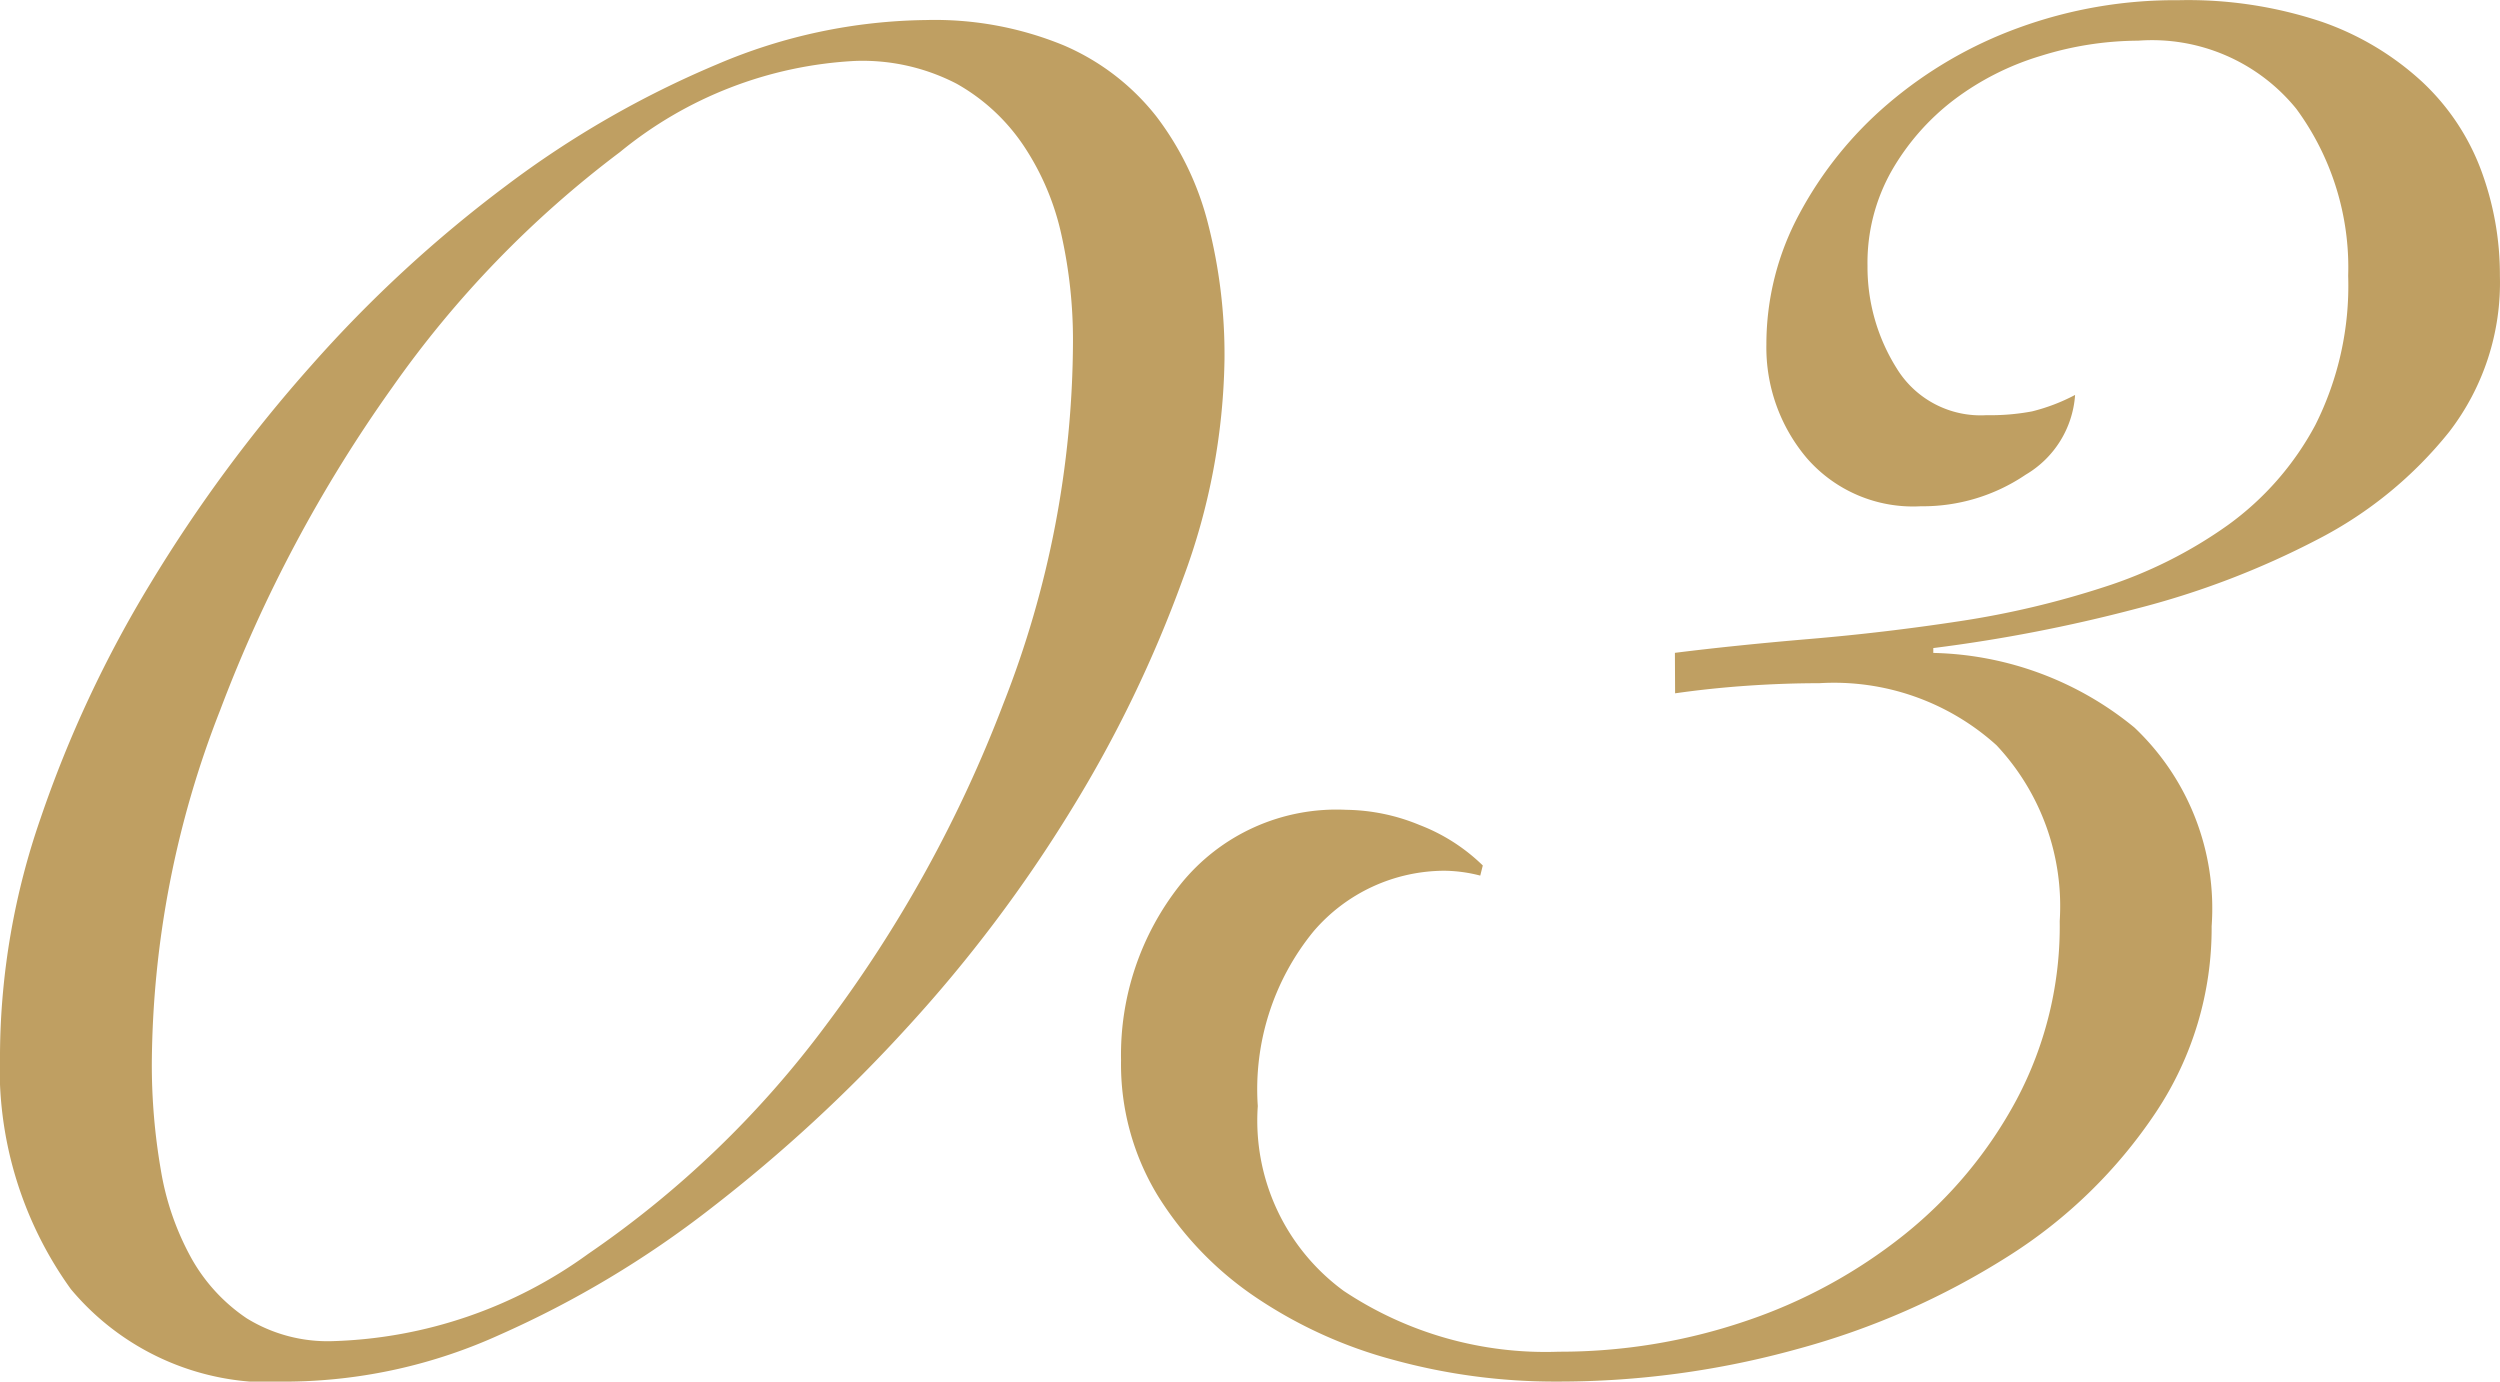
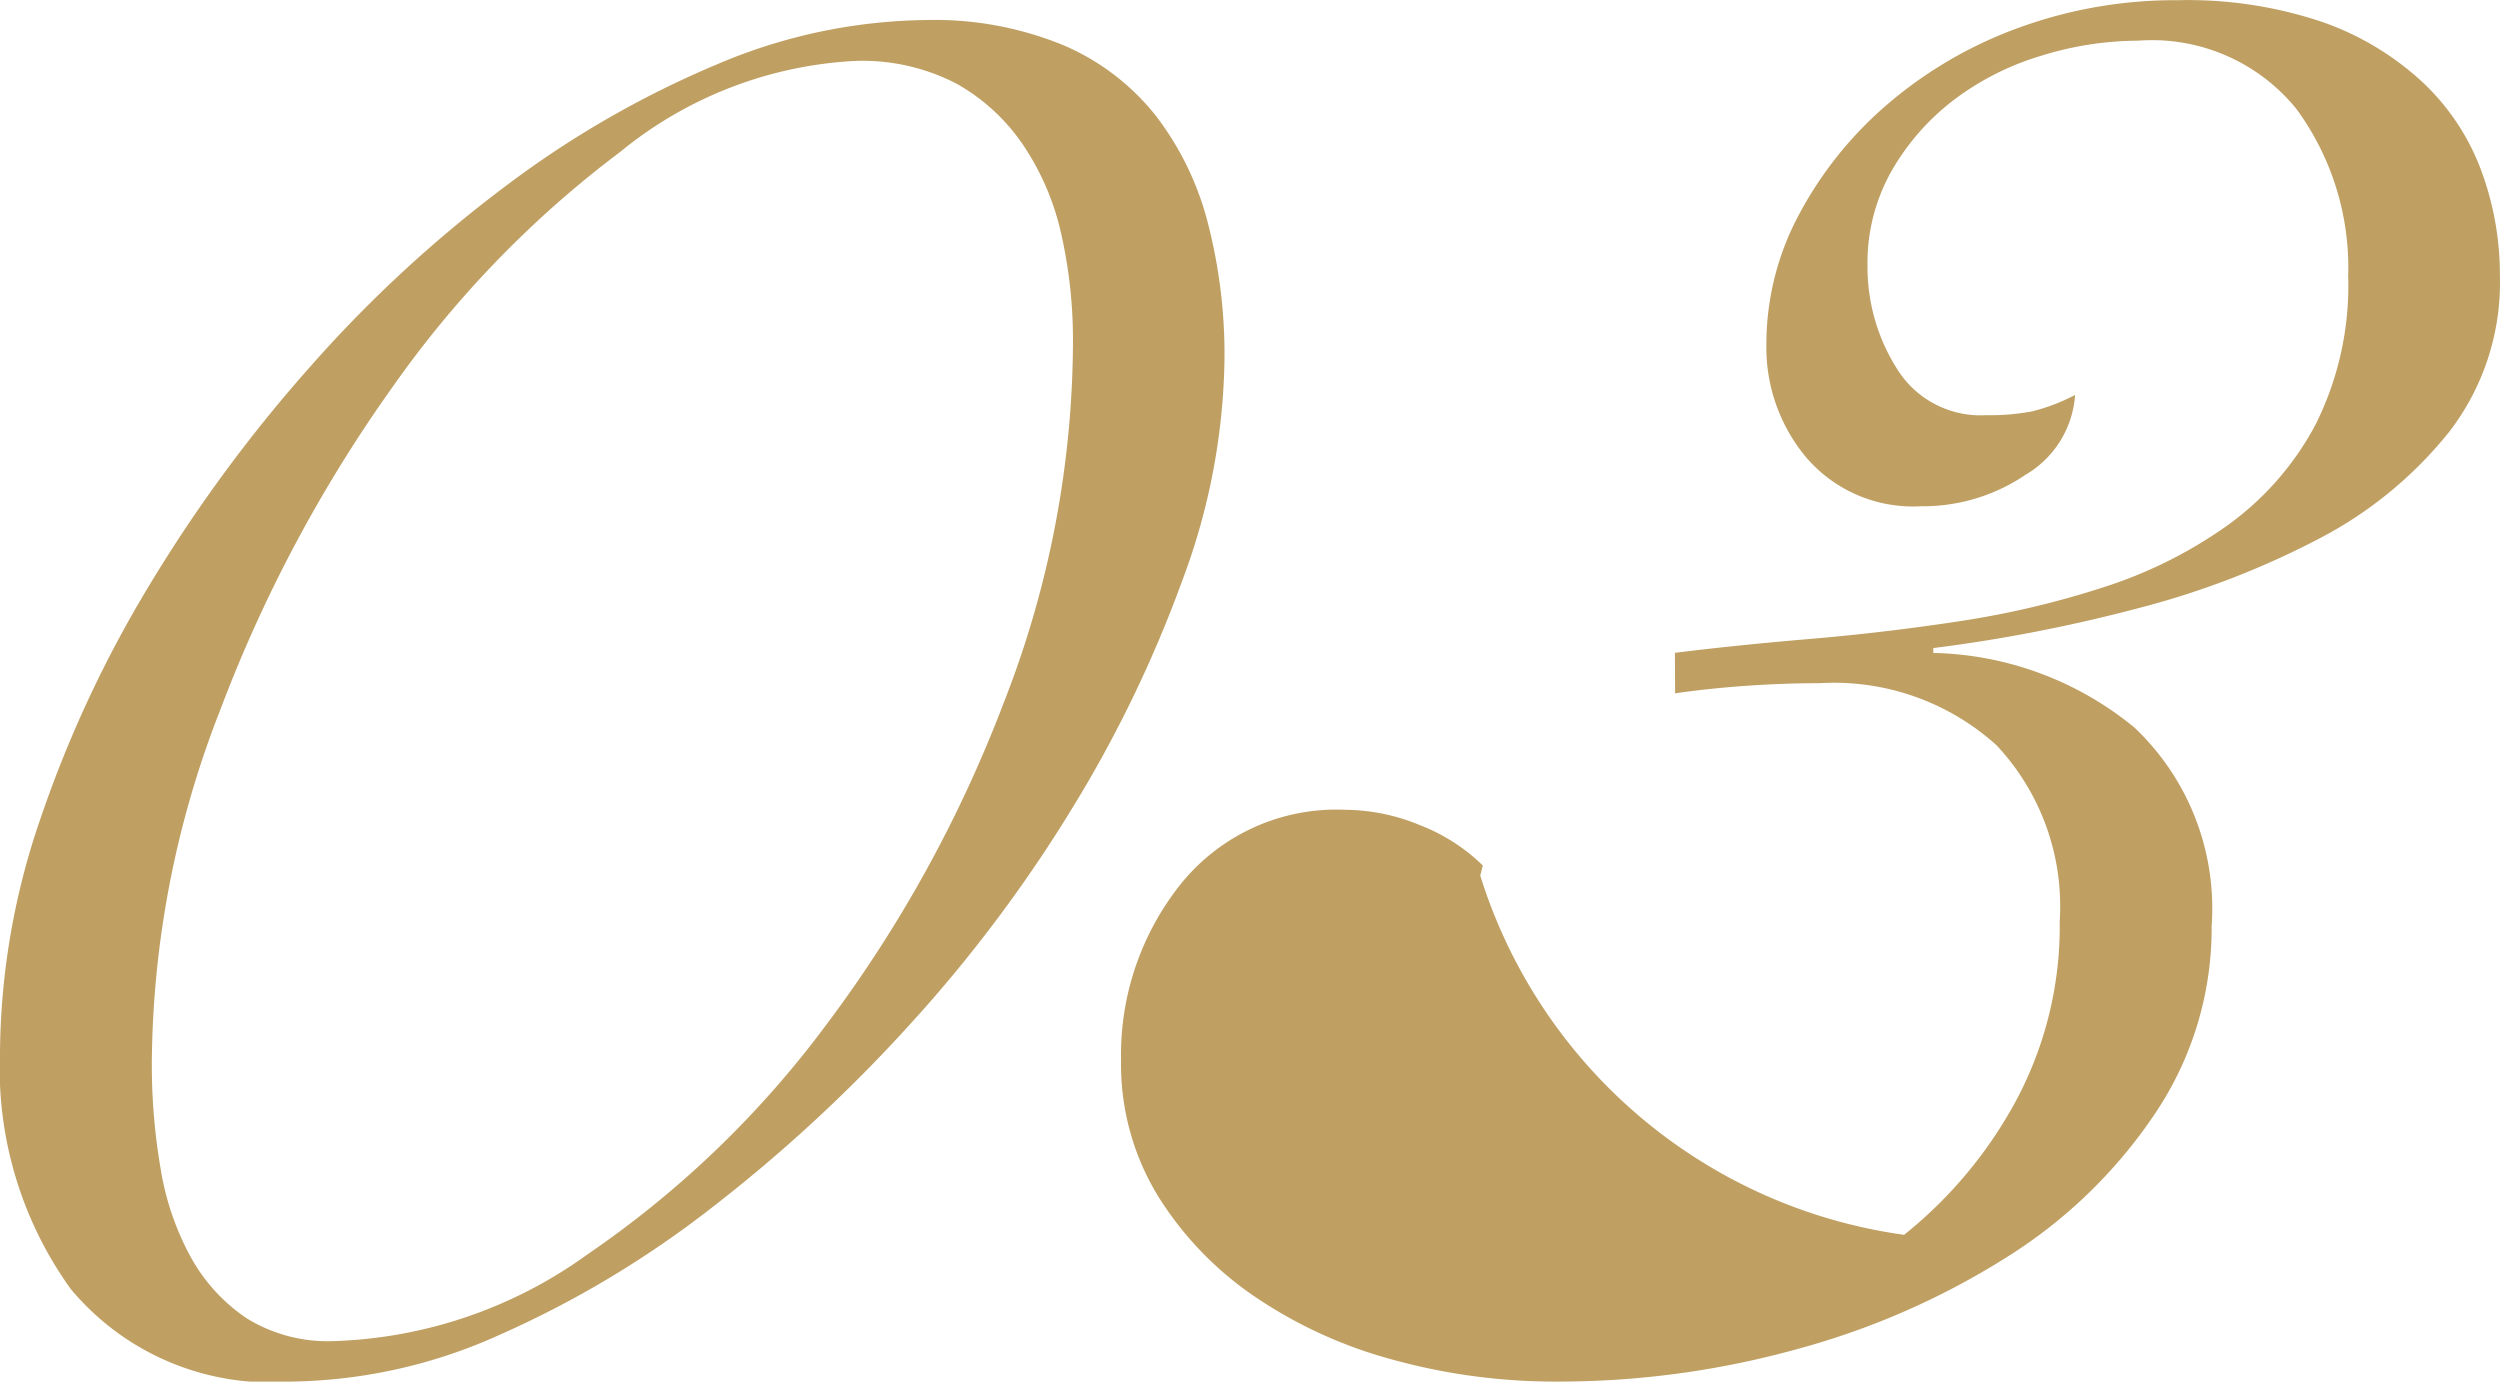
<svg xmlns="http://www.w3.org/2000/svg" width="51.376" height="28.392" viewBox="0 0 51.376 28.392">
  <defs>
    <style>
      .cls-1 {
        fill: #bf9f62;
      }
    </style>
  </defs>
-   <path id="pic_wedding_features_num03" class="cls-1" d="M5.72-6.344a15.025,15.025,0,0,1,.832-4.81A24.4,24.4,0,0,1,8.814-15.99a30.358,30.358,0,0,1,3.3-4.472,26.619,26.619,0,0,1,4-3.692,20.132,20.132,0,0,1,4.342-2.5,11.234,11.234,0,0,1,4.29-.91,6.955,6.955,0,0,1,2.834.52,4.849,4.849,0,0,1,1.9,1.456,6.1,6.1,0,0,1,1.066,2.21,10.829,10.829,0,0,1,.338,2.782,13.416,13.416,0,0,1-.858,4.524,25.752,25.752,0,0,1-2.288,4.732A29.035,29.035,0,0,1,24.388-6.89a31.467,31.467,0,0,1-4.056,3.744,20.716,20.716,0,0,1-4.342,2.6A10.716,10.716,0,0,1,11.7.416a5.34,5.34,0,0,1-4.524-1.9A7.761,7.761,0,0,1,5.72-6.344Zm3.12.208a12.658,12.658,0,0,0,.182,2.184,5.636,5.636,0,0,0,.624,1.82A3.61,3.61,0,0,0,10.79-.884a3.172,3.172,0,0,0,1.794.468A9.4,9.4,0,0,0,17.81-2.21,20.492,20.492,0,0,0,22.7-6.916a26.953,26.953,0,0,0,3.64-6.6,20.447,20.447,0,0,0,1.43-7.436,9.924,9.924,0,0,0-.234-2.184,5.35,5.35,0,0,0-.78-1.846,4.036,4.036,0,0,0-1.378-1.274,4.2,4.2,0,0,0-2.08-.468,8.285,8.285,0,0,0-4.836,1.872,21.5,21.5,0,0,0-4.68,4.836,29.134,29.134,0,0,0-3.536,6.63A20.177,20.177,0,0,0,8.84-6.136Zm31.3-8.424q1.248-.156,2.782-.286t3.068-.364a18.463,18.463,0,0,0,2.964-.7,9.234,9.234,0,0,0,2.548-1.274A6.04,6.04,0,0,0,53.3-19.24a6.372,6.372,0,0,0,.676-3.068A5.51,5.51,0,0,0,52.91-25.74a3.82,3.82,0,0,0-3.25-1.4,6.782,6.782,0,0,0-2,.312,5.649,5.649,0,0,0-1.794.91,4.891,4.891,0,0,0-1.274,1.456,3.837,3.837,0,0,0-.494,1.95,3.913,3.913,0,0,0,.6,2.106,2.021,2.021,0,0,0,1.846.962,4.6,4.6,0,0,0,.936-.078,3.885,3.885,0,0,0,.884-.338,2.065,2.065,0,0,1-1.014,1.638,3.767,3.767,0,0,1-2.158.65,2.891,2.891,0,0,1-2.34-.988,3.517,3.517,0,0,1-.832-2.34,5.636,5.636,0,0,1,.676-2.678,7.815,7.815,0,0,1,1.82-2.262A8.707,8.707,0,0,1,47.19-27.4a9.376,9.376,0,0,1,3.3-.572,8.665,8.665,0,0,1,2.938.442,5.885,5.885,0,0,1,2.054,1.222,4.758,4.758,0,0,1,1.222,1.82,6.169,6.169,0,0,1,.39,2.184,5.024,5.024,0,0,1-1.04,3.2,8.358,8.358,0,0,1-2.7,2.21,17.34,17.34,0,0,1-3.744,1.43,32.007,32.007,0,0,1-4.16.806v.1a6.734,6.734,0,0,1,4.134,1.534,5.116,5.116,0,0,1,1.586,4.082,6.821,6.821,0,0,1-1.144,3.822,10.145,10.145,0,0,1-3.042,2.964,15.751,15.751,0,0,1-4.316,1.9A18.357,18.357,0,0,1,37.7.416a12.528,12.528,0,0,1-3.328-.442,9.383,9.383,0,0,1-2.86-1.3,6.925,6.925,0,0,1-2-2.08,5.189,5.189,0,0,1-.754-2.782A5.626,5.626,0,0,1,29.978-9.8a4.11,4.11,0,0,1,3.406-1.534,4.051,4.051,0,0,1,1.508.312,3.812,3.812,0,0,1,1.3.832l-.052.208a3.056,3.056,0,0,0-.728-.1,3.553,3.553,0,0,0-2.7,1.248,5.126,5.126,0,0,0-1.144,3.588,4.335,4.335,0,0,0,1.768,3.8,7.476,7.476,0,0,0,4.42,1.248,11.855,11.855,0,0,0,3.822-.624A10.655,10.655,0,0,0,44.85-2.6a8.991,8.991,0,0,0,2.314-2.782,7.594,7.594,0,0,0,.884-3.666,4.831,4.831,0,0,0-1.3-3.614,4.98,4.98,0,0,0-3.64-1.274q-.728,0-1.482.052t-1.482.156Z" transform="translate(-5.72 27.976)" />
+   <path id="pic_wedding_features_num03" class="cls-1" d="M5.72-6.344a15.025,15.025,0,0,1,.832-4.81A24.4,24.4,0,0,1,8.814-15.99a30.358,30.358,0,0,1,3.3-4.472,26.619,26.619,0,0,1,4-3.692,20.132,20.132,0,0,1,4.342-2.5,11.234,11.234,0,0,1,4.29-.91,6.955,6.955,0,0,1,2.834.52,4.849,4.849,0,0,1,1.9,1.456,6.1,6.1,0,0,1,1.066,2.21,10.829,10.829,0,0,1,.338,2.782,13.416,13.416,0,0,1-.858,4.524,25.752,25.752,0,0,1-2.288,4.732A29.035,29.035,0,0,1,24.388-6.89a31.467,31.467,0,0,1-4.056,3.744,20.716,20.716,0,0,1-4.342,2.6A10.716,10.716,0,0,1,11.7.416a5.34,5.34,0,0,1-4.524-1.9A7.761,7.761,0,0,1,5.72-6.344Zm3.12.208a12.658,12.658,0,0,0,.182,2.184,5.636,5.636,0,0,0,.624,1.82A3.61,3.61,0,0,0,10.79-.884a3.172,3.172,0,0,0,1.794.468A9.4,9.4,0,0,0,17.81-2.21,20.492,20.492,0,0,0,22.7-6.916a26.953,26.953,0,0,0,3.64-6.6,20.447,20.447,0,0,0,1.43-7.436,9.924,9.924,0,0,0-.234-2.184,5.35,5.35,0,0,0-.78-1.846,4.036,4.036,0,0,0-1.378-1.274,4.2,4.2,0,0,0-2.08-.468,8.285,8.285,0,0,0-4.836,1.872,21.5,21.5,0,0,0-4.68,4.836,29.134,29.134,0,0,0-3.536,6.63A20.177,20.177,0,0,0,8.84-6.136Zm31.3-8.424q1.248-.156,2.782-.286t3.068-.364a18.463,18.463,0,0,0,2.964-.7,9.234,9.234,0,0,0,2.548-1.274A6.04,6.04,0,0,0,53.3-19.24a6.372,6.372,0,0,0,.676-3.068A5.51,5.51,0,0,0,52.91-25.74a3.82,3.82,0,0,0-3.25-1.4,6.782,6.782,0,0,0-2,.312,5.649,5.649,0,0,0-1.794.91,4.891,4.891,0,0,0-1.274,1.456,3.837,3.837,0,0,0-.494,1.95,3.913,3.913,0,0,0,.6,2.106,2.021,2.021,0,0,0,1.846.962,4.6,4.6,0,0,0,.936-.078,3.885,3.885,0,0,0,.884-.338,2.065,2.065,0,0,1-1.014,1.638,3.767,3.767,0,0,1-2.158.65,2.891,2.891,0,0,1-2.34-.988,3.517,3.517,0,0,1-.832-2.34,5.636,5.636,0,0,1,.676-2.678,7.815,7.815,0,0,1,1.82-2.262A8.707,8.707,0,0,1,47.19-27.4a9.376,9.376,0,0,1,3.3-.572,8.665,8.665,0,0,1,2.938.442,5.885,5.885,0,0,1,2.054,1.222,4.758,4.758,0,0,1,1.222,1.82,6.169,6.169,0,0,1,.39,2.184,5.024,5.024,0,0,1-1.04,3.2,8.358,8.358,0,0,1-2.7,2.21,17.34,17.34,0,0,1-3.744,1.43,32.007,32.007,0,0,1-4.16.806v.1a6.734,6.734,0,0,1,4.134,1.534,5.116,5.116,0,0,1,1.586,4.082,6.821,6.821,0,0,1-1.144,3.822,10.145,10.145,0,0,1-3.042,2.964,15.751,15.751,0,0,1-4.316,1.9A18.357,18.357,0,0,1,37.7.416a12.528,12.528,0,0,1-3.328-.442,9.383,9.383,0,0,1-2.86-1.3,6.925,6.925,0,0,1-2-2.08,5.189,5.189,0,0,1-.754-2.782A5.626,5.626,0,0,1,29.978-9.8a4.11,4.11,0,0,1,3.406-1.534,4.051,4.051,0,0,1,1.508.312,3.812,3.812,0,0,1,1.3.832l-.052.208A10.655,10.655,0,0,0,44.85-2.6a8.991,8.991,0,0,0,2.314-2.782,7.594,7.594,0,0,0,.884-3.666,4.831,4.831,0,0,0-1.3-3.614,4.98,4.98,0,0,0-3.64-1.274q-.728,0-1.482.052t-1.482.156Z" transform="translate(-5.72 27.976)" />
</svg>